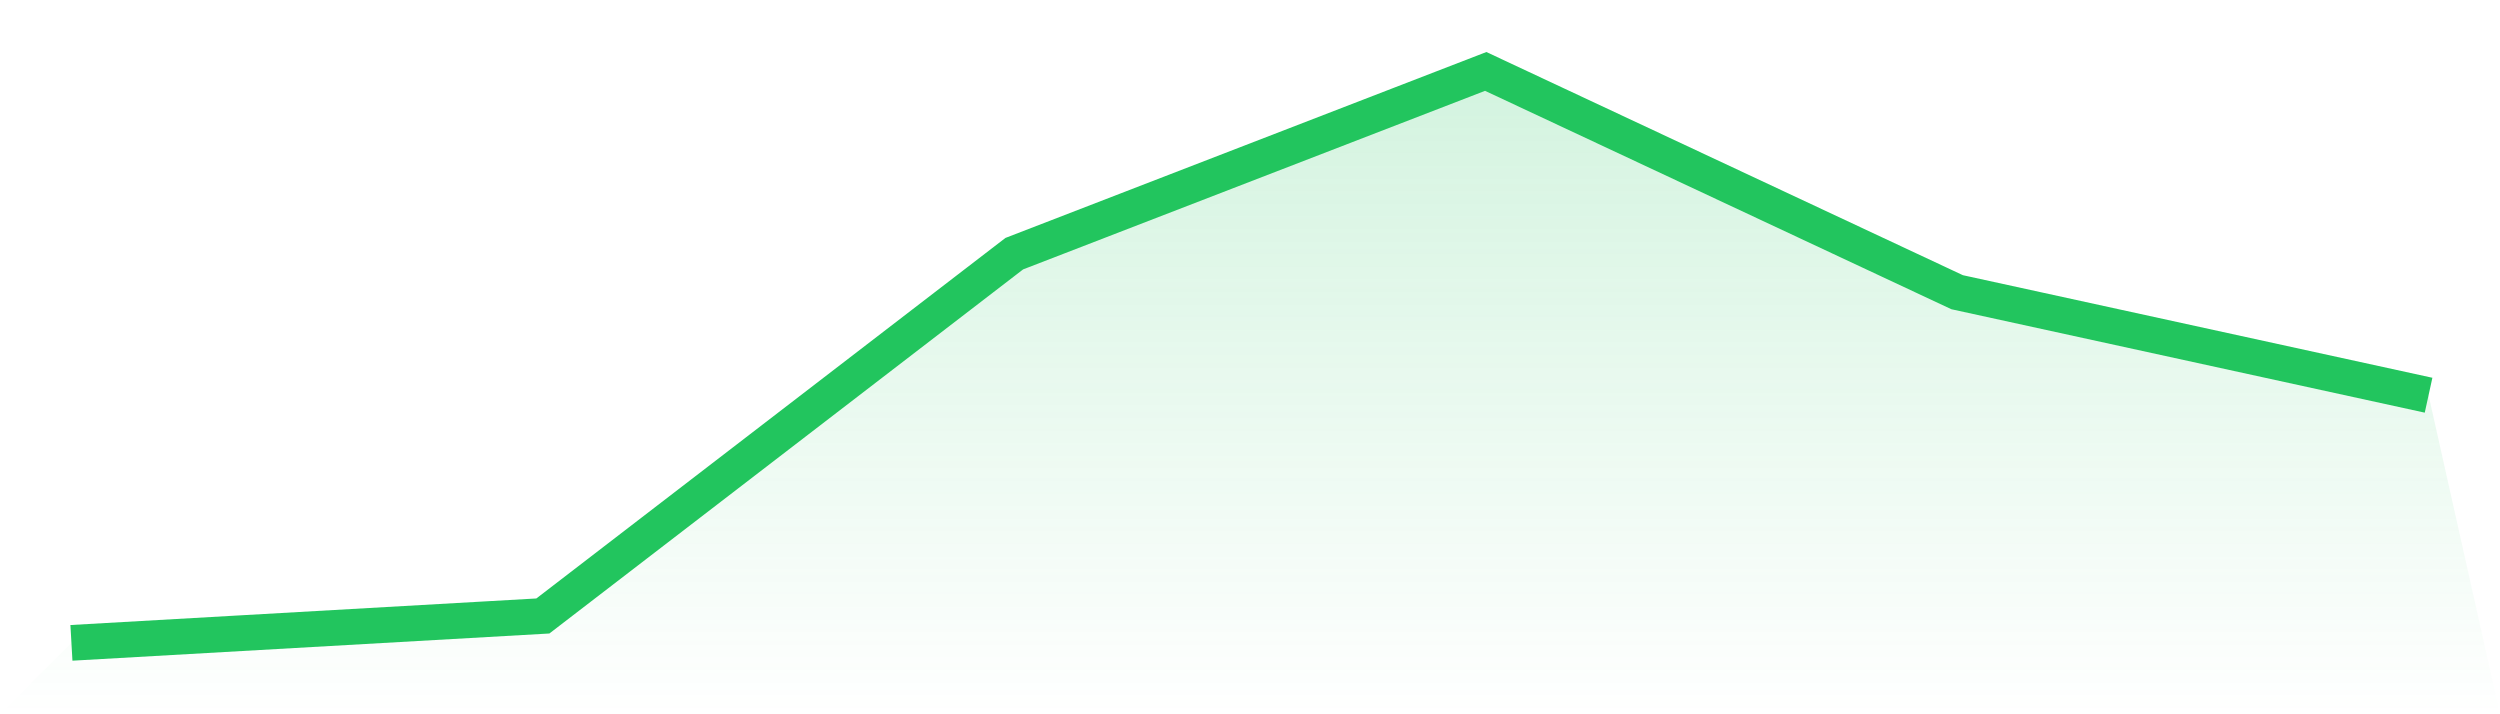
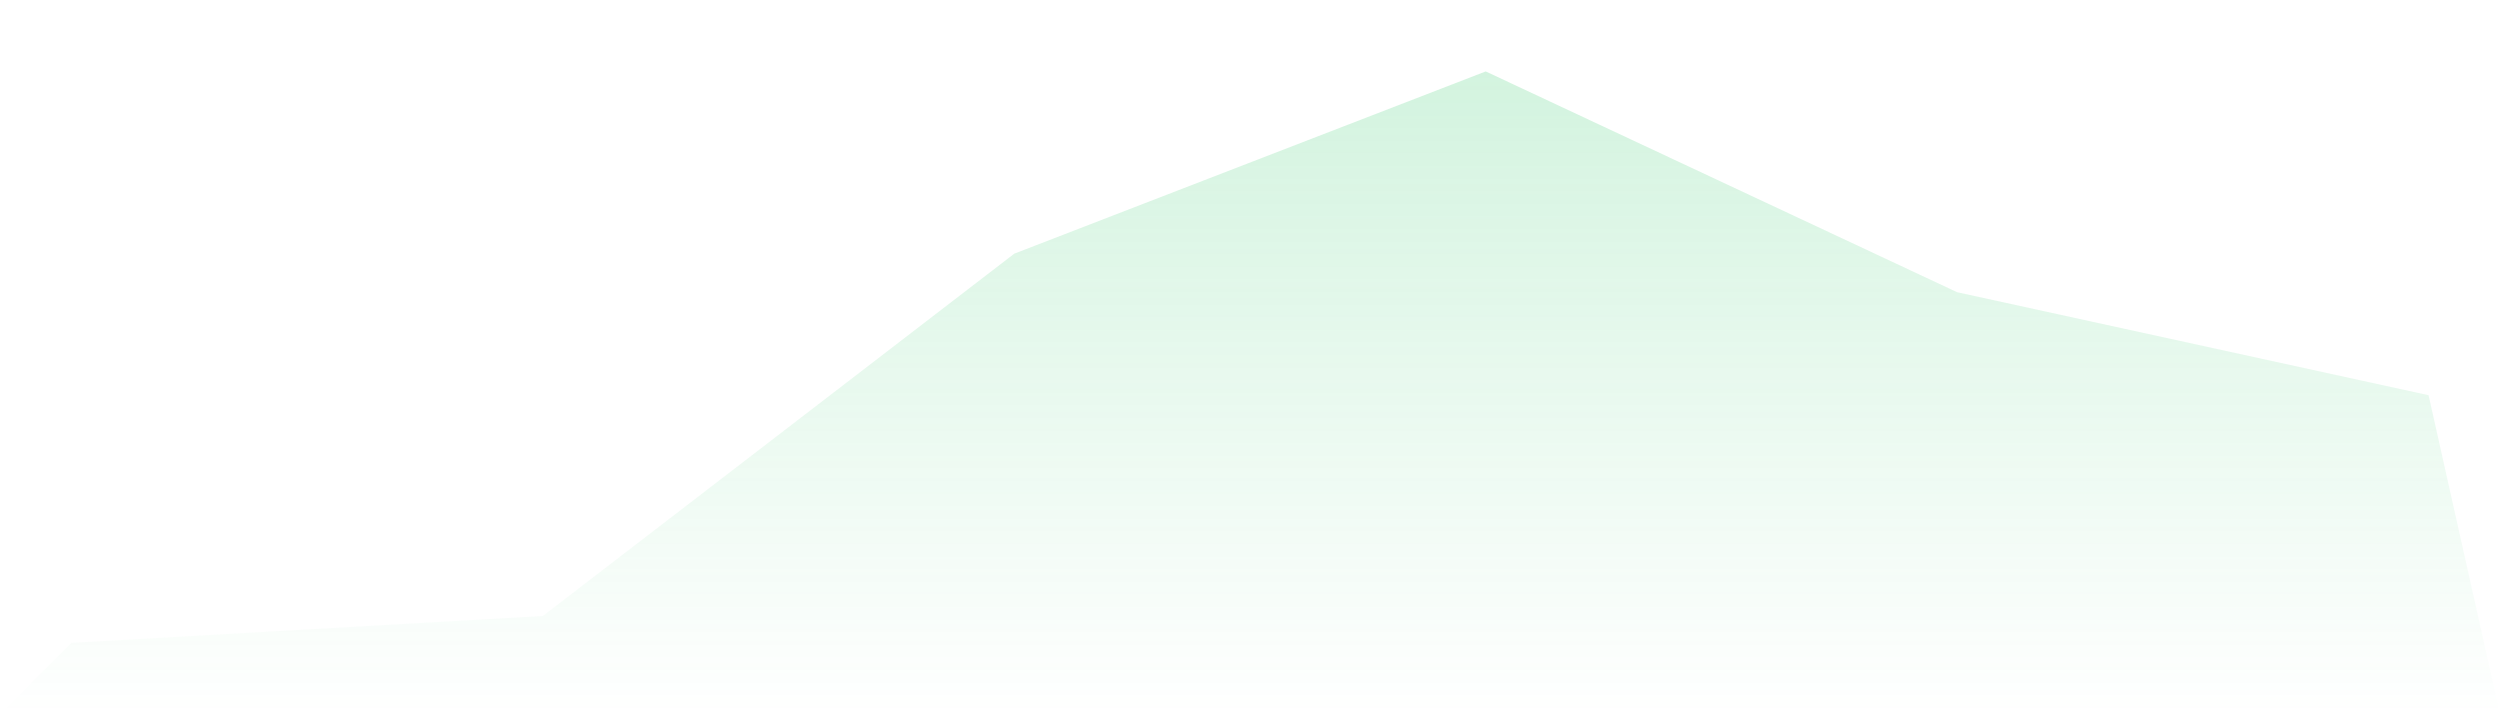
<svg xmlns="http://www.w3.org/2000/svg" viewBox="0 0 140 40">
  <defs>
    <linearGradient id="gradient" x1="0" x2="0" y1="0" y2="1">
      <stop offset="0%" stop-color="#22c55e" stop-opacity="0.2" />
      <stop offset="100%" stop-color="#22c55e" stop-opacity="0" />
    </linearGradient>
  </defs>
  <path d="M4,36 L4,36 L30.4,34.495 L56.8,14.205 L83.2,4 L109.6,16.364 L136,22.132 L140,40 L0,40 z" fill="url(#gradient)" />
-   <path d="M4,36 L4,36 L30.4,34.495 L56.8,14.205 L83.2,4 L109.6,16.364 L136,22.132" fill="none" stroke="#22c55e" stroke-width="2" />
</svg>